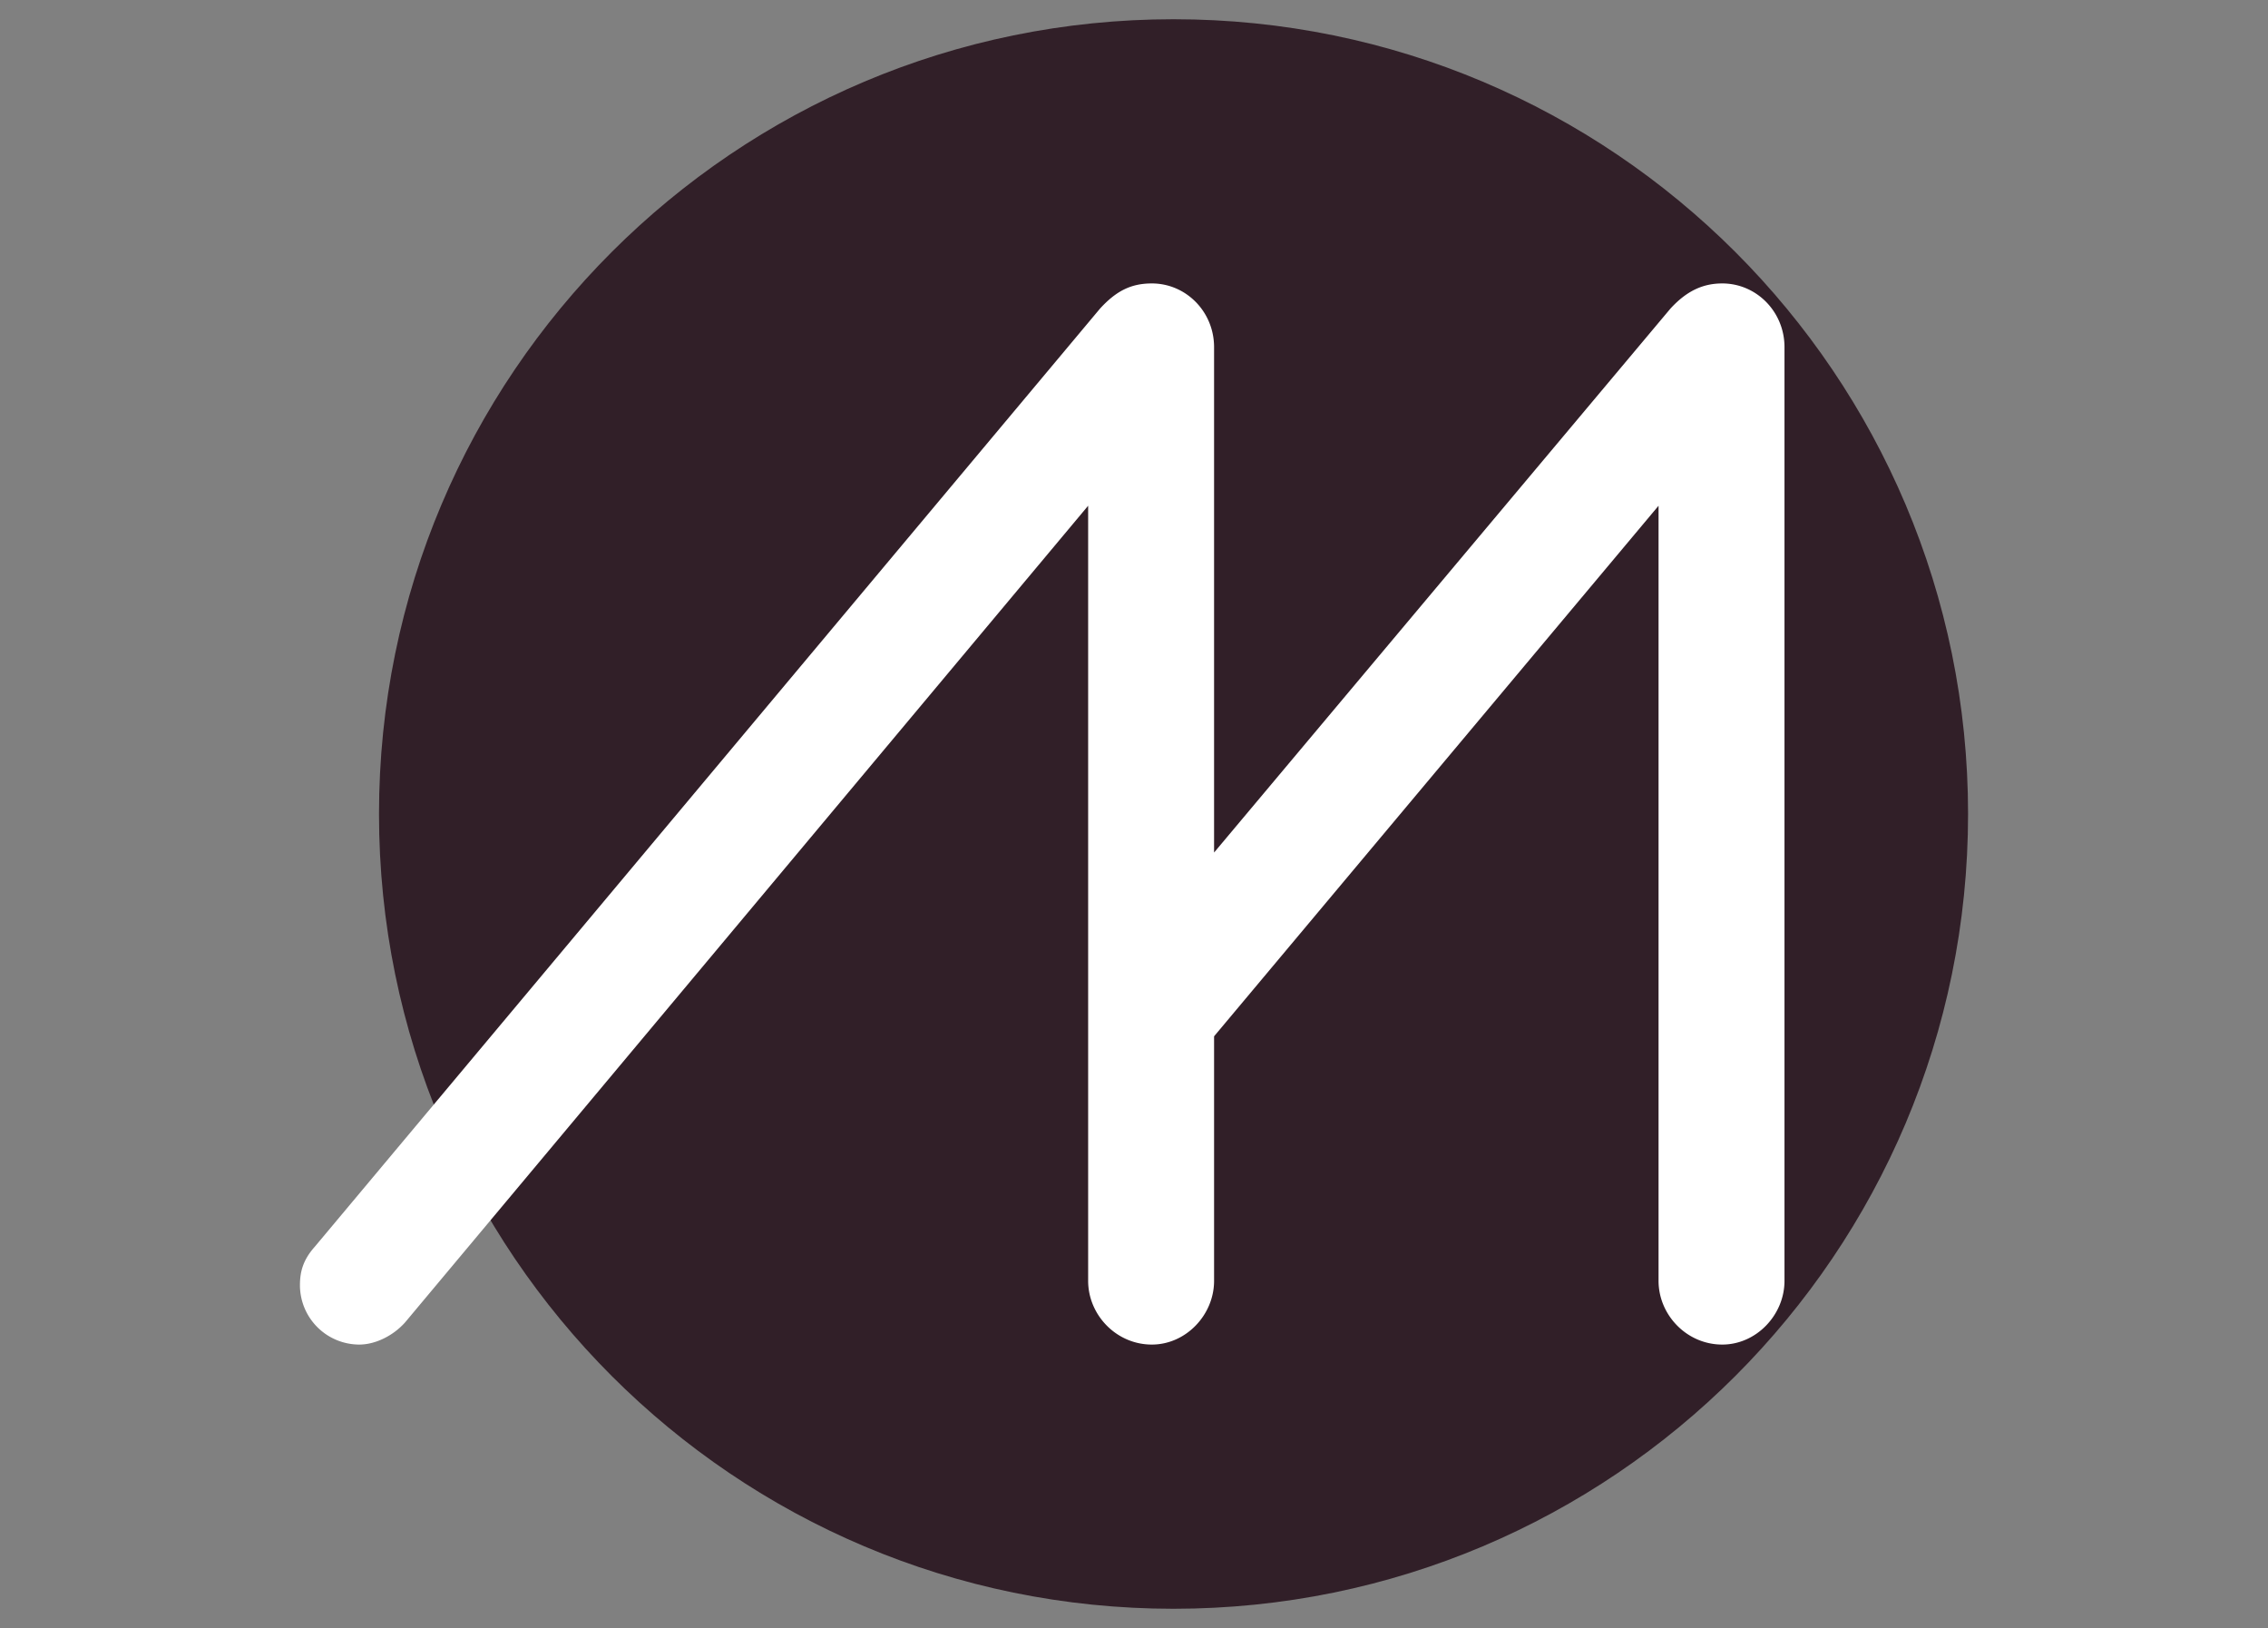
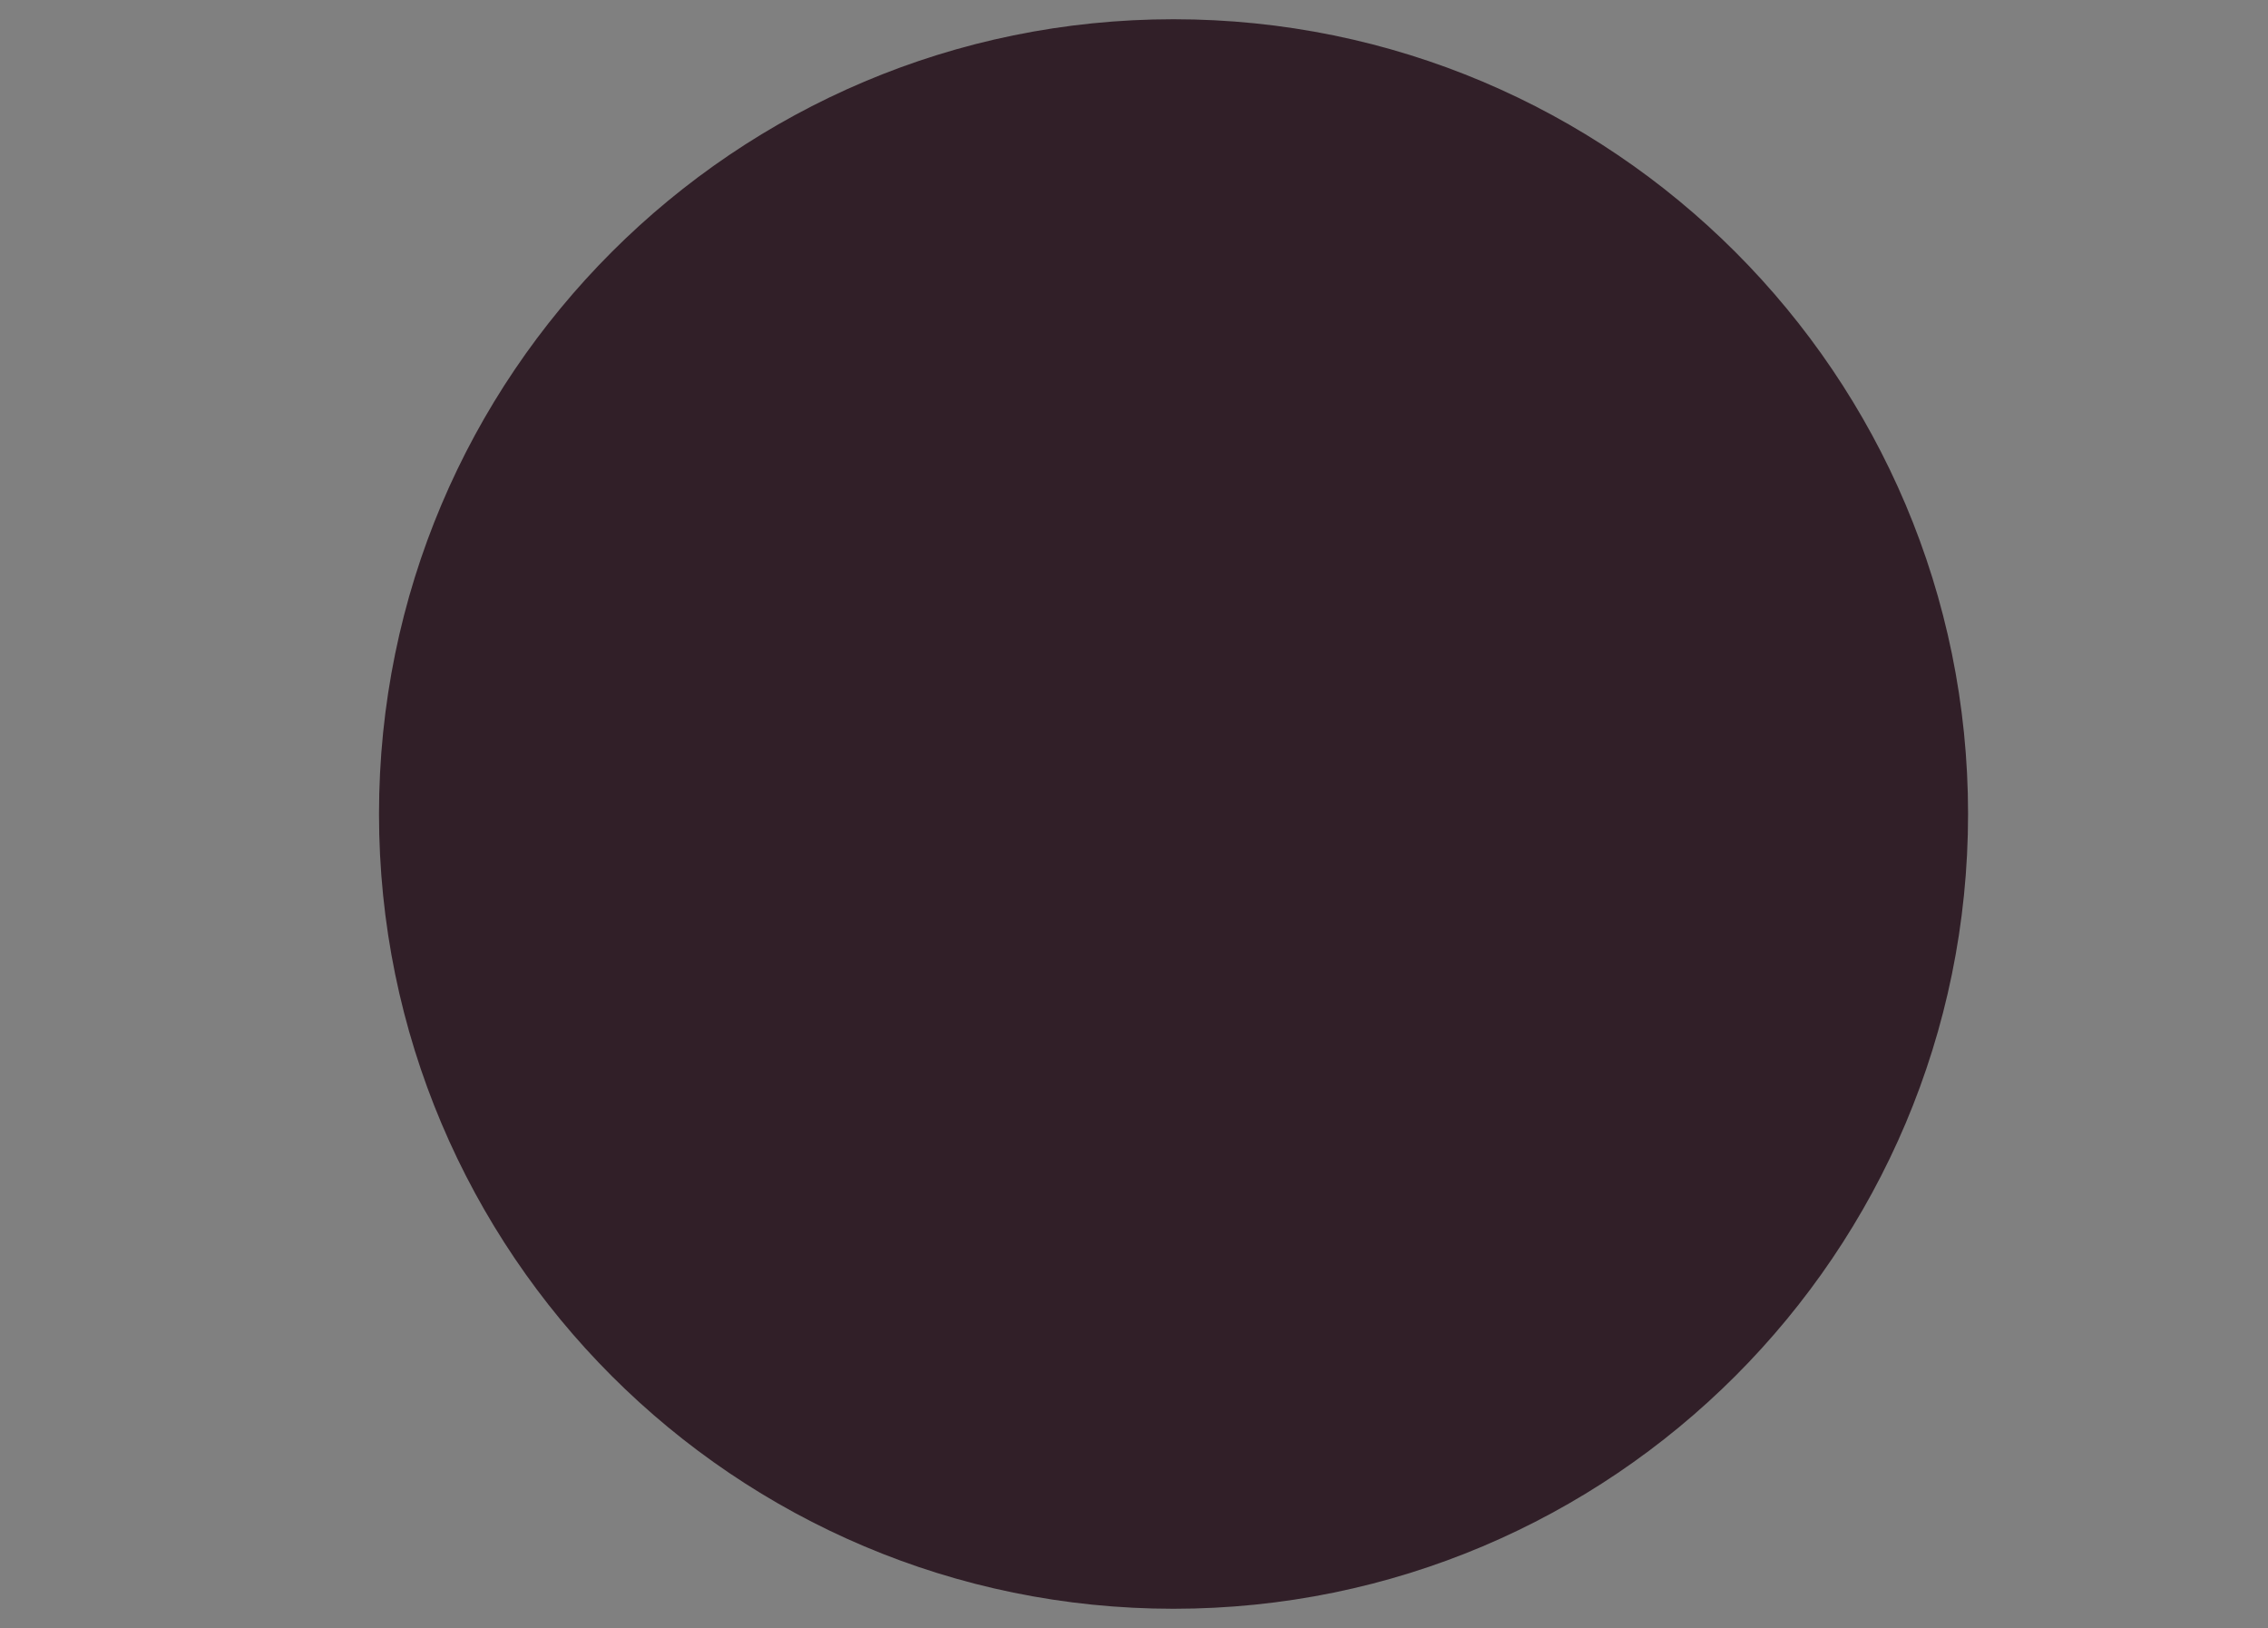
<svg xmlns="http://www.w3.org/2000/svg" data-bbox="217.518 13.943 1209.711 1152.378" viewBox="0 0 1644.737 1180.263" height="897" width="1250" data-type="color">
  <rect x="0" y="0" width="1644.737" height="1180.263" fill="#808080" stroke="none" />
  <g>
    <path fill="#311f28" d="M1427.229 590.132c0 318.22-257.969 576.189-576.189 576.189S274.851 908.352 274.851 590.132 532.82 13.943 851.04 13.943s576.189 257.969 576.189 576.189" data-color="1" />
-     <path d="M228.263 903.866c-8.6 9.67-10.745 18.266-10.745 27.935a43.1 43.1 0 0 0 42.978 42.978c11.818 0 24.712-6.447 33.307-16.117L789.116 366.65v561.928c0 24.712 20.414 46.2 46.2 46.2 24.712 0 45.126-21.489 45.126-46.2V751.297l322.327-384.647v561.928c0 24.712 20.42 46.2 46.2 46.2 24.72 0 45.13-21.489 45.13-46.2V251.686c0-25.786-20.41-46.2-45.13-46.2-13.96 0-25.78 5.373-37.6 18.266l-330.93 394.315V251.686c0-25.786-20.414-46.2-45.126-46.2-15.042 0-25.787 5.373-37.605 18.266Z" fill="#ffffff" fill-rule="evenodd" data-color="2" />
  </g>
</svg>